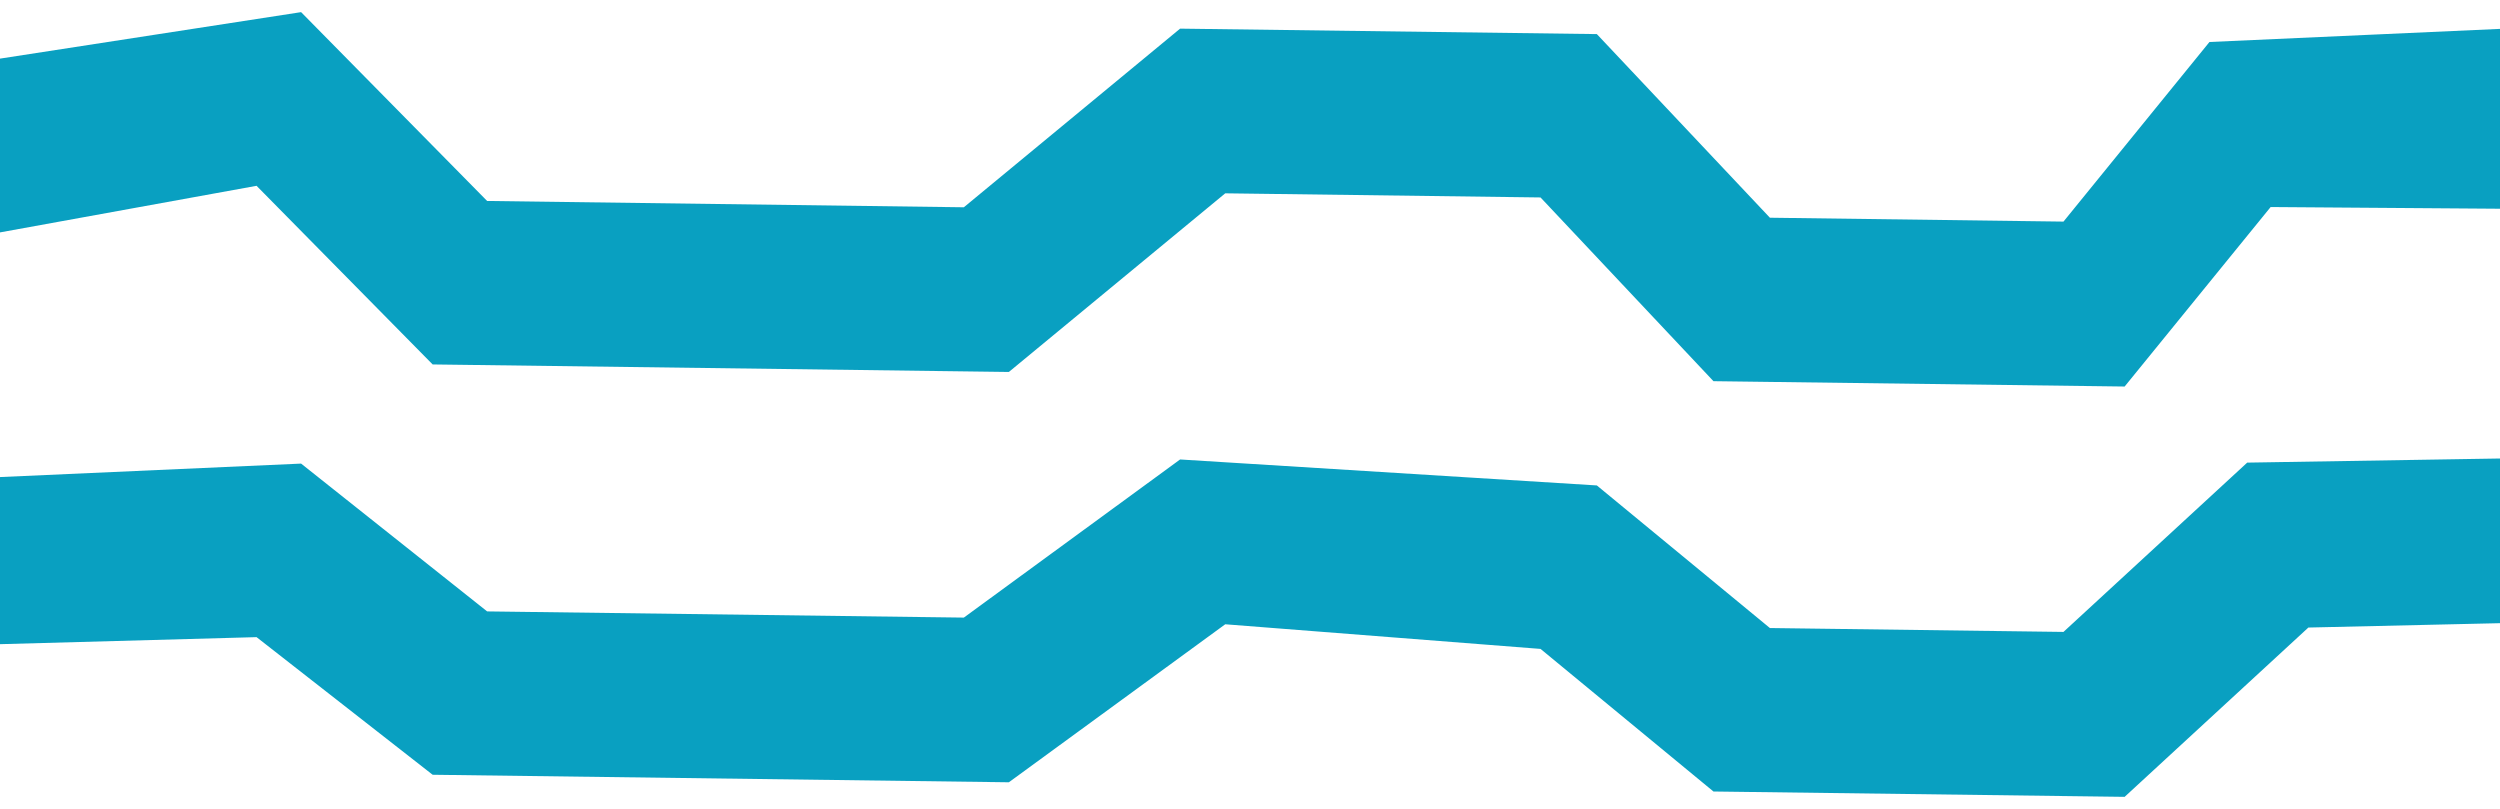
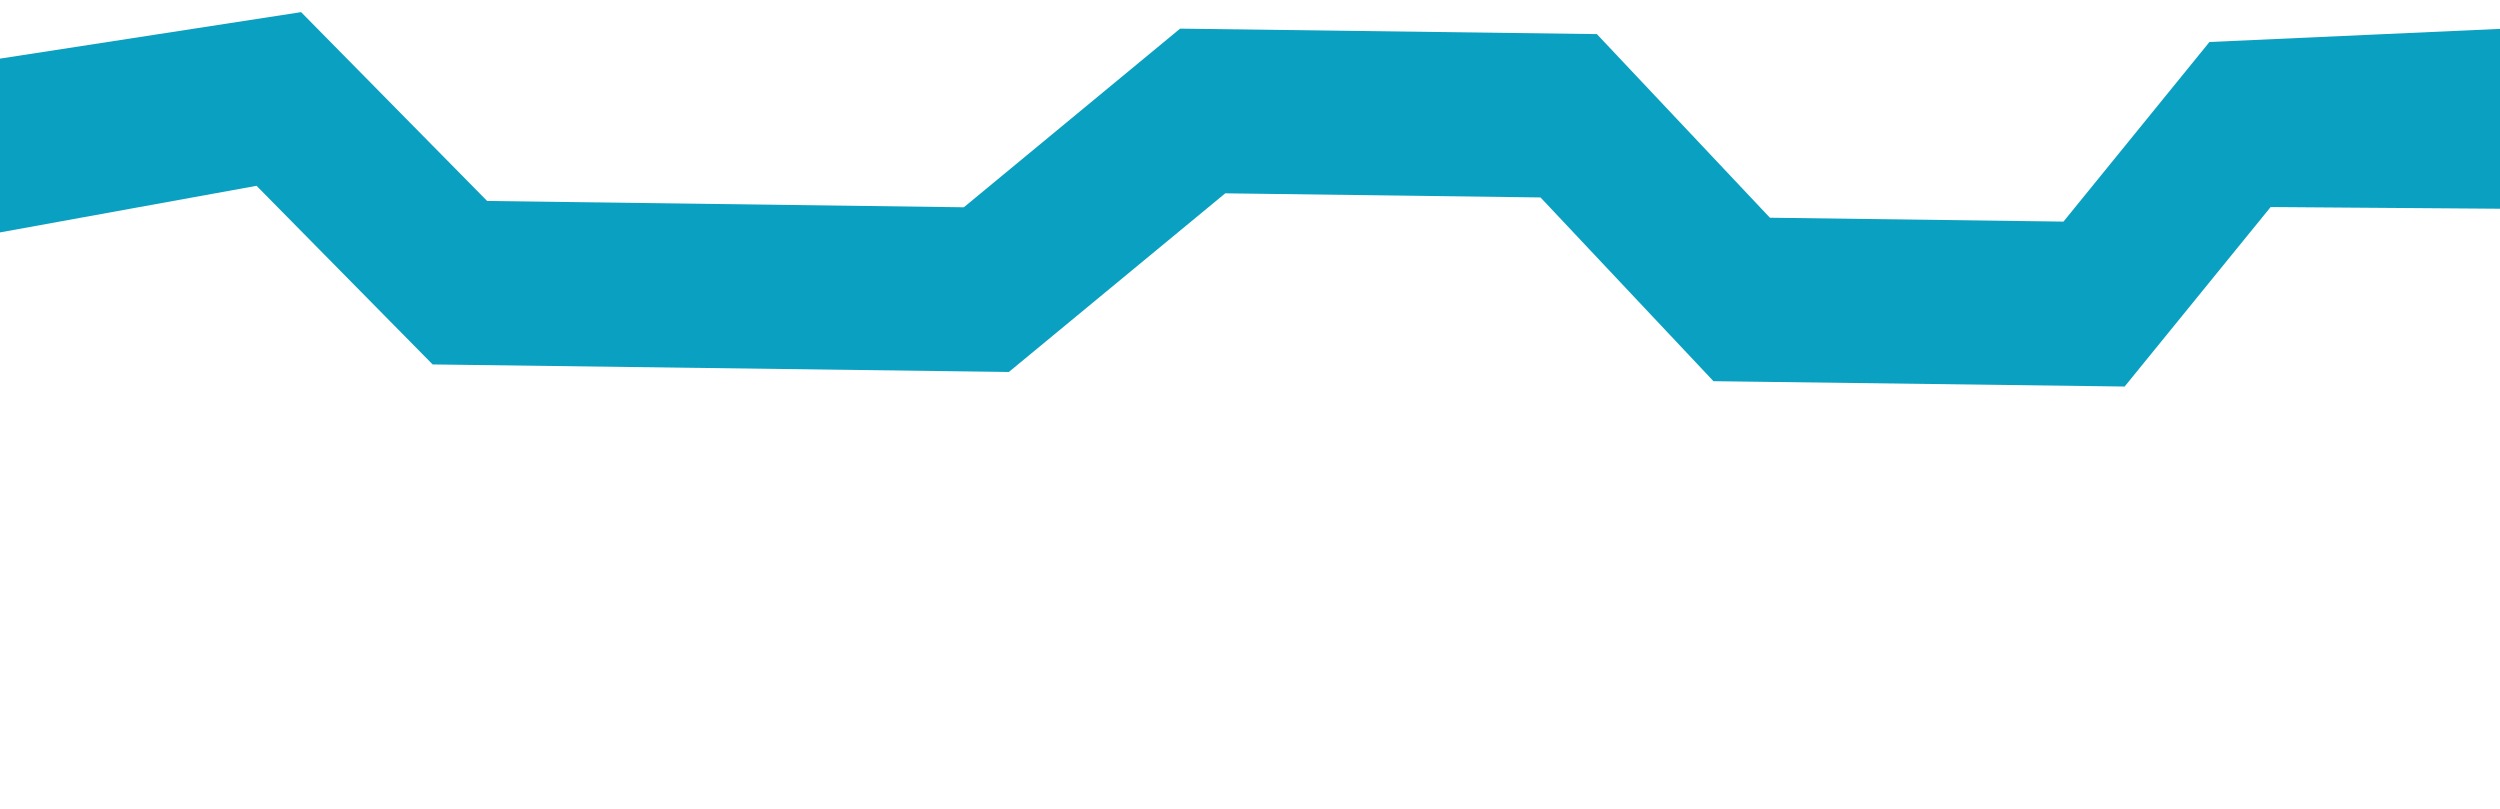
<svg xmlns="http://www.w3.org/2000/svg" version="1.1" viewBox="0 0 2060 666.6">
  <defs>
    <style> .cls-1 { fill: #09a0c1; } </style>
  </defs>
  <g>
    <g id="Laag_1">
      <g>
        <polygon class="cls-1" points="2060 23.8 2060 172 1871 170.6 1750.7 318.5 1411.9 314.1 1269.4 162.7 1009.6 159.3 831.3 306.5 356.5 300.3 211.4 153.1 0 191.5 0 48.3 248.1 10 401.4 165.6 794.2 170.8 972.4 23.6 1315.8 28.1 1458.4 179.4 1700.3 182.6 1820.6 34.6 2060 23.8" />
-         <polygon class="cls-1" points="2060 377.8 2060 513.5 1902.1 517.1 1750.7 656.6 1411.9 652.2 1269.4 534.7 1009.6 514.4 831.3 644.6 356.5 638.4 211.4 525 0 530.8 0 393.1 248.1 382 401.4 503.8 794.2 508.9 972.4 378.6 1315.8 400 1458.4 517.5 1700.3 520.7 1851.7 381.2 2060 377.8" />
      </g>
    </g>
  </g>
</svg>